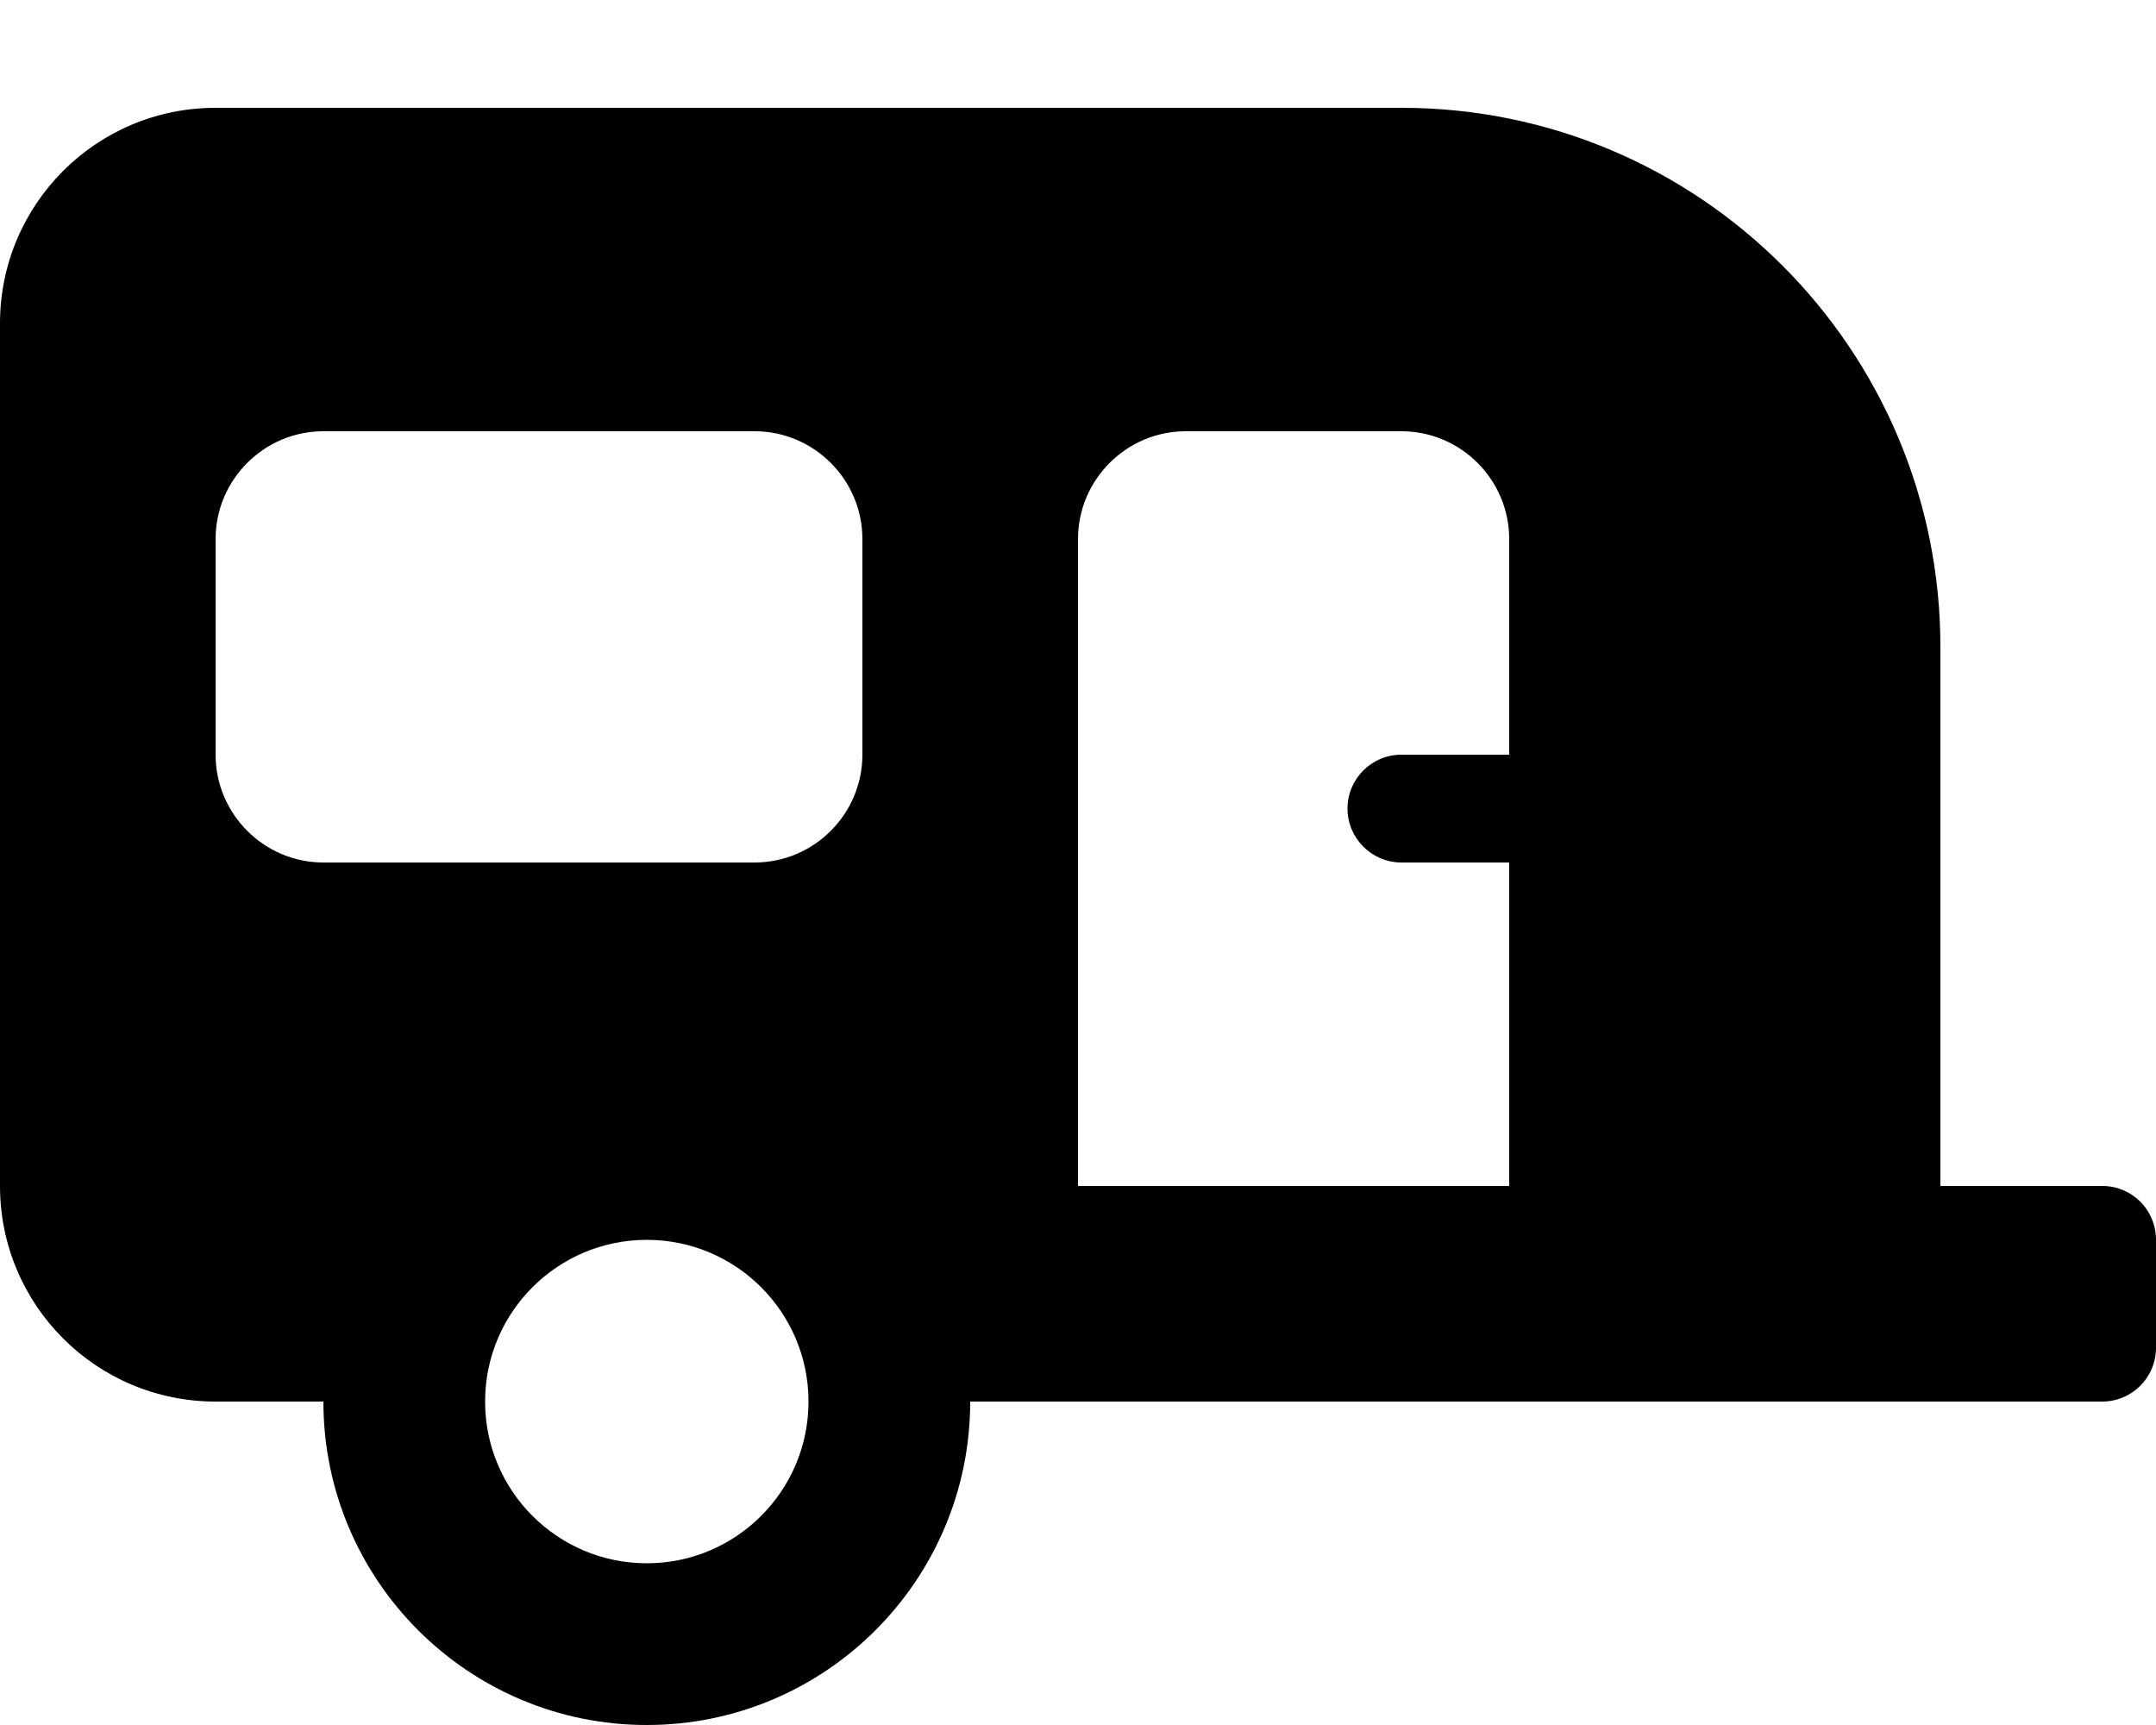
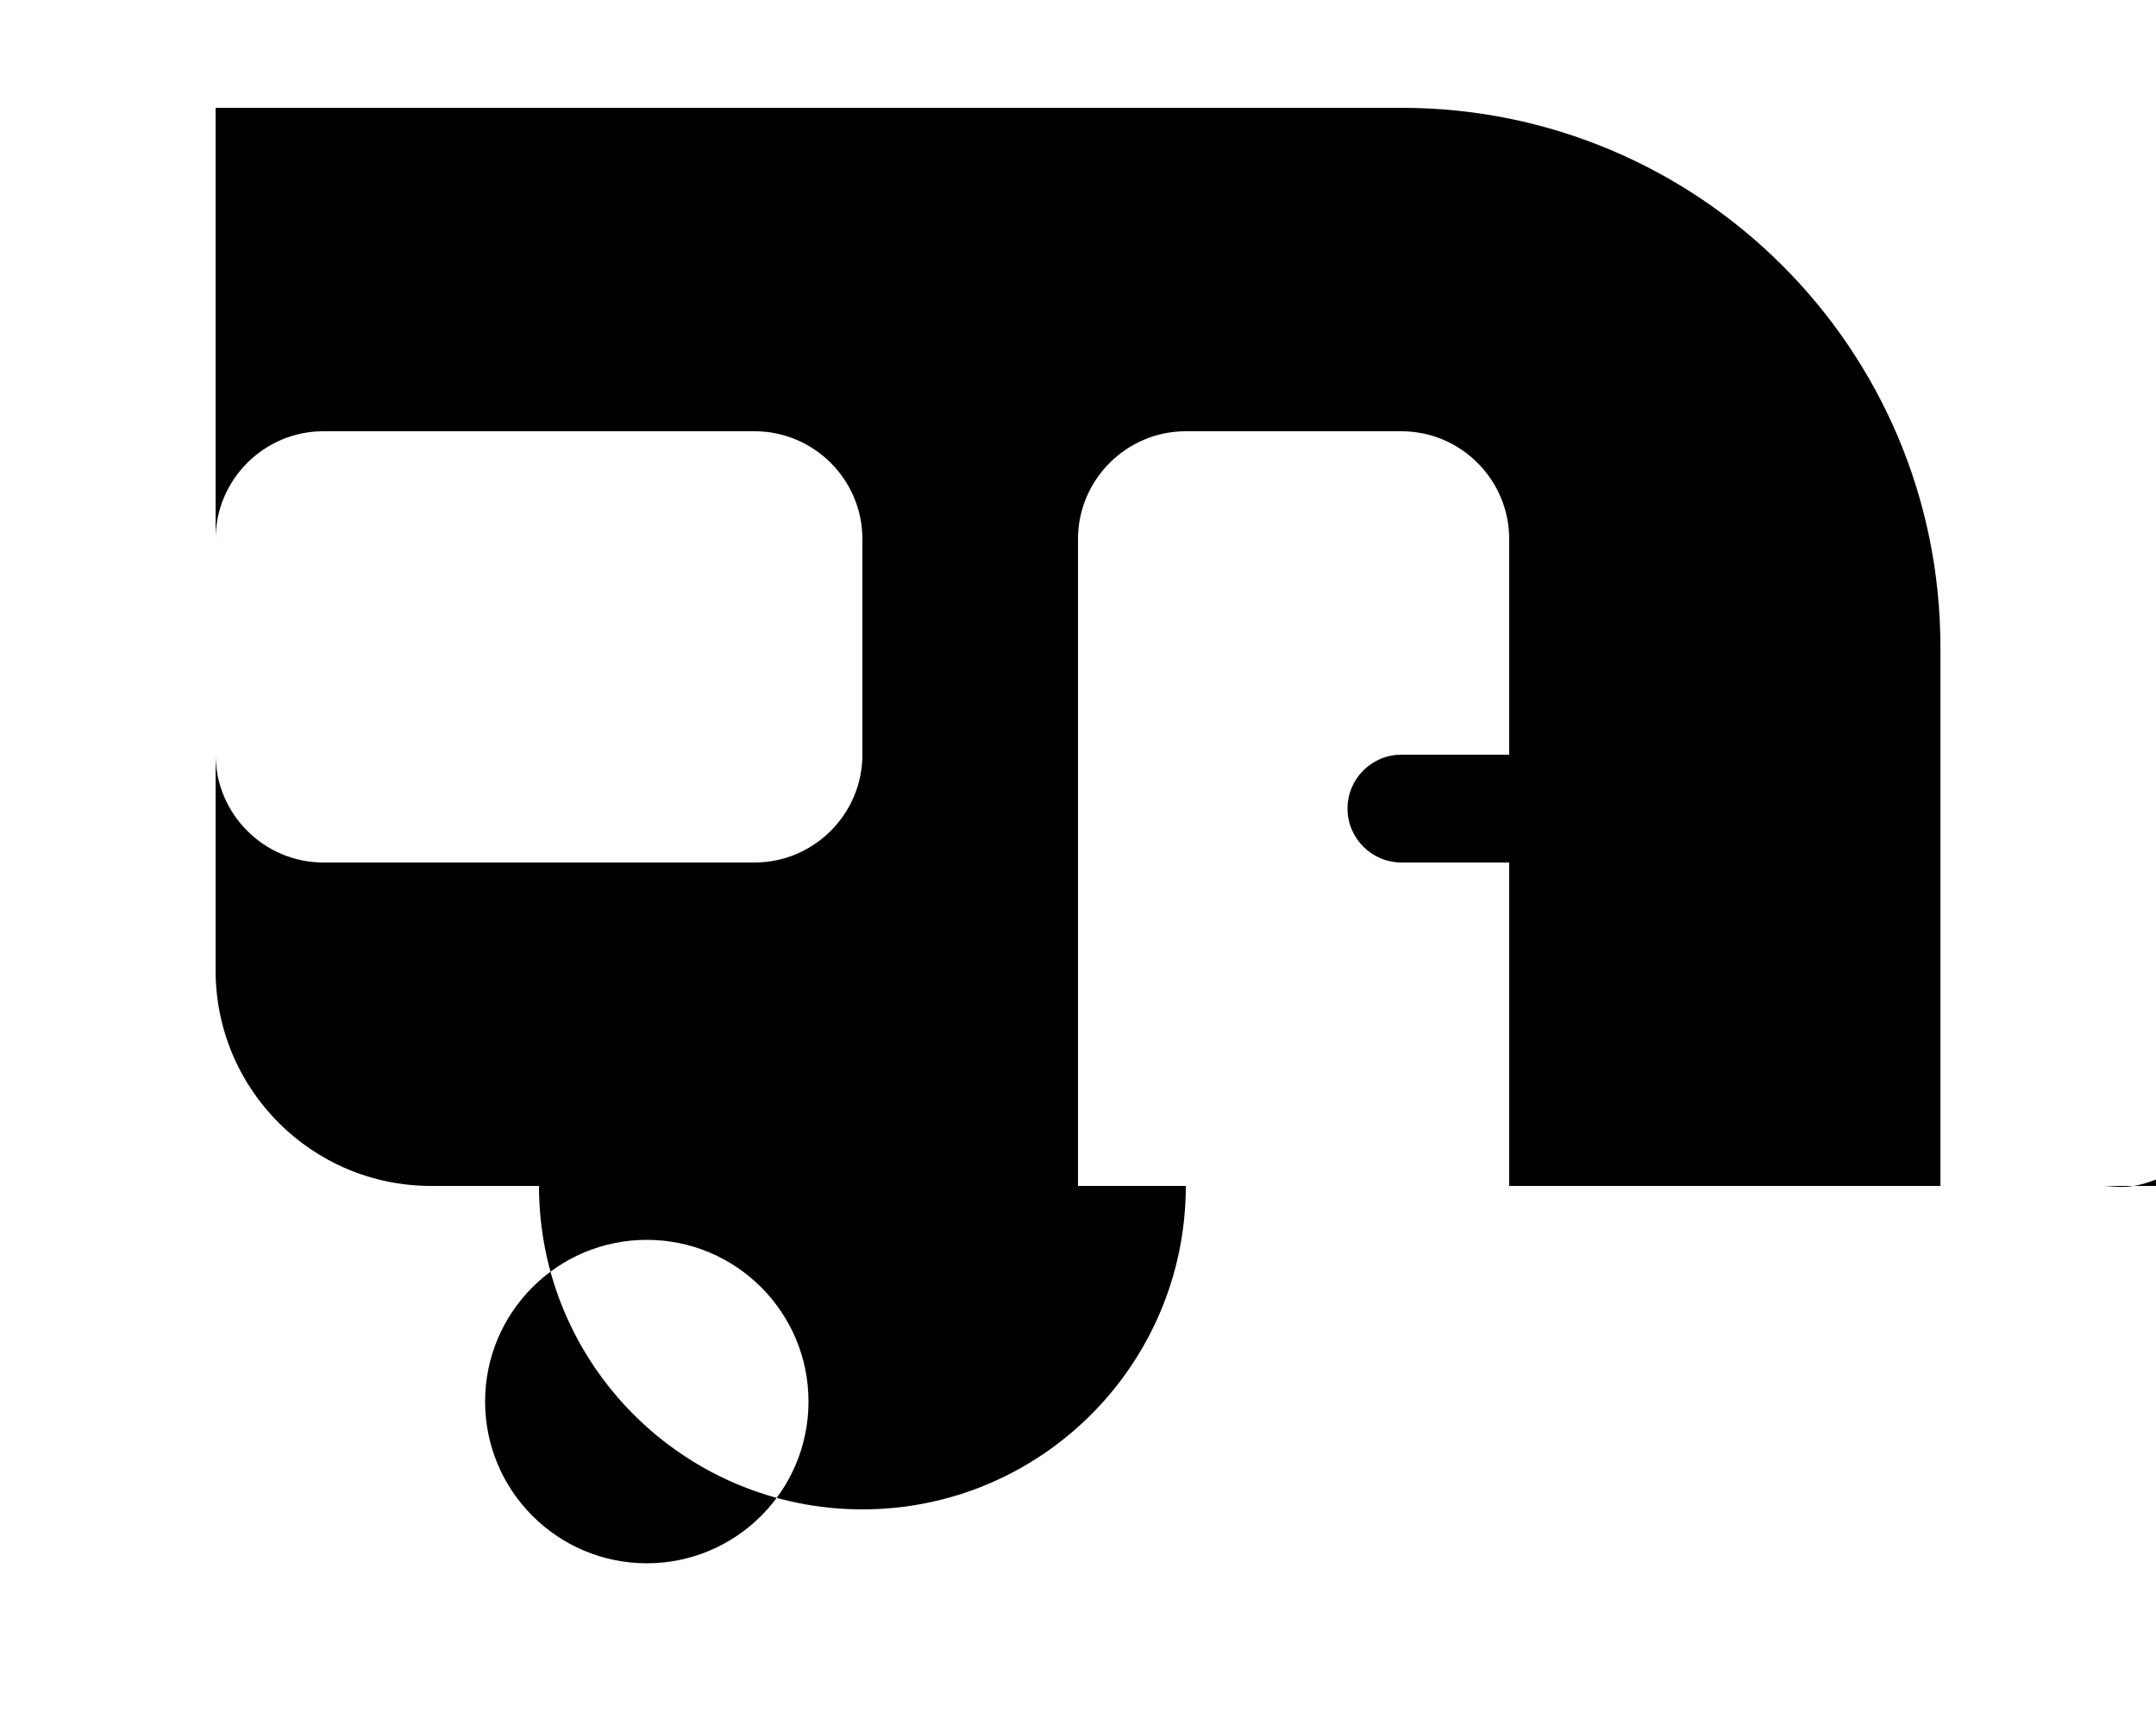
<svg xmlns="http://www.w3.org/2000/svg" viewBox="0 0 640 512">
-   <path d="M624 352H576V192c0-88.38-71.63-160-160-160H64C28.62 32 0 60.63 0 96v256c0 35.38 28.62 64 64 64h32c0 53 43 96 96 96s96-43 96-96h336c8.875 0 16-7.125 16-16v-32C640 359.1 632.9 352 624 352zM192 464c-26.5 0-48-21.5-48-48s21.5-48 48-48s48 21.5 48 48S218.5 464 192 464zM256 224c0 17.62-14.38 32-32 32H96C78.38 256 64 241.6 64 224V160c0-17.62 14.38-32 32-32h128c17.62 0 32 14.38 32 32V224zM320 352V160c0-17.62 14.38-32 32-32h64c17.62 0 32 14.38 32 32v64h-32c-8.836 0-16 7.162-16 16C400 248.8 407.2 256 416 256h32v96H320z" />
+   <path d="M624 352H576V192c0-88.38-71.63-160-160-160H64v256c0 35.38 28.62 64 64 64h32c0 53 43 96 96 96s96-43 96-96h336c8.875 0 16-7.125 16-16v-32C640 359.1 632.9 352 624 352zM192 464c-26.5 0-48-21.5-48-48s21.5-48 48-48s48 21.5 48 48S218.5 464 192 464zM256 224c0 17.62-14.38 32-32 32H96C78.38 256 64 241.6 64 224V160c0-17.62 14.38-32 32-32h128c17.62 0 32 14.38 32 32V224zM320 352V160c0-17.62 14.38-32 32-32h64c17.62 0 32 14.38 32 32v64h-32c-8.836 0-16 7.162-16 16C400 248.8 407.2 256 416 256h32v96H320z" />
</svg>